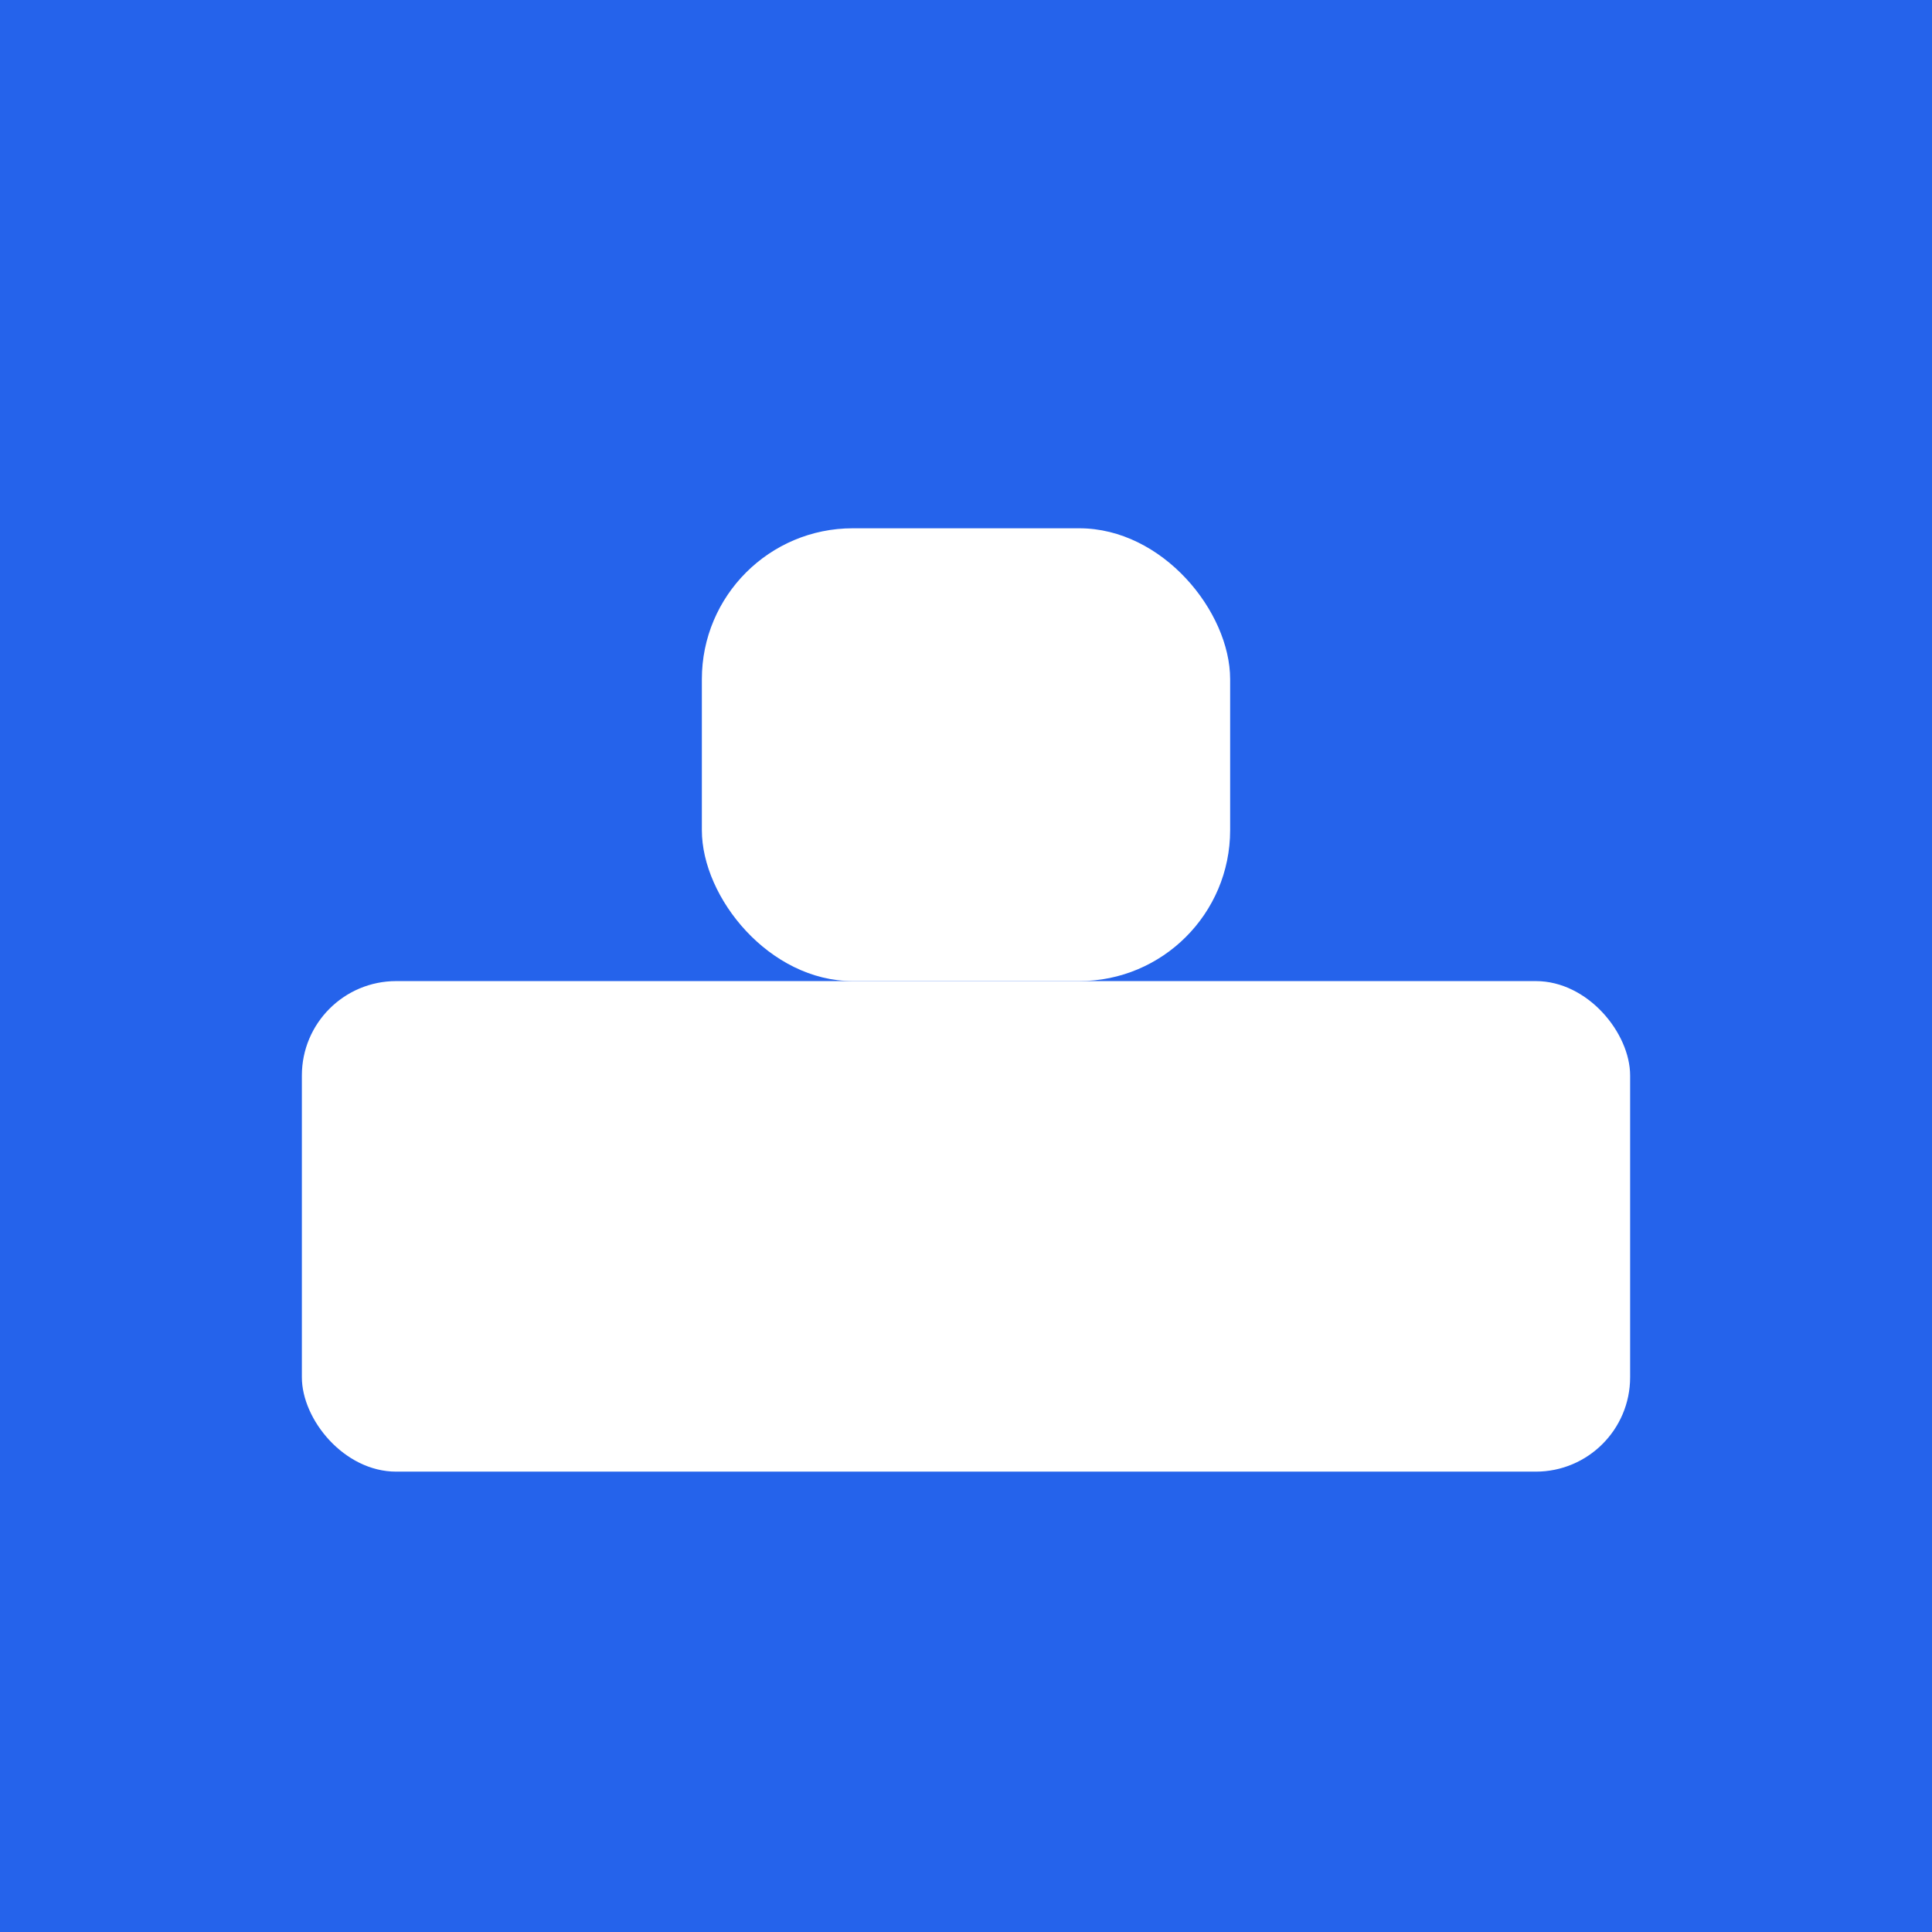
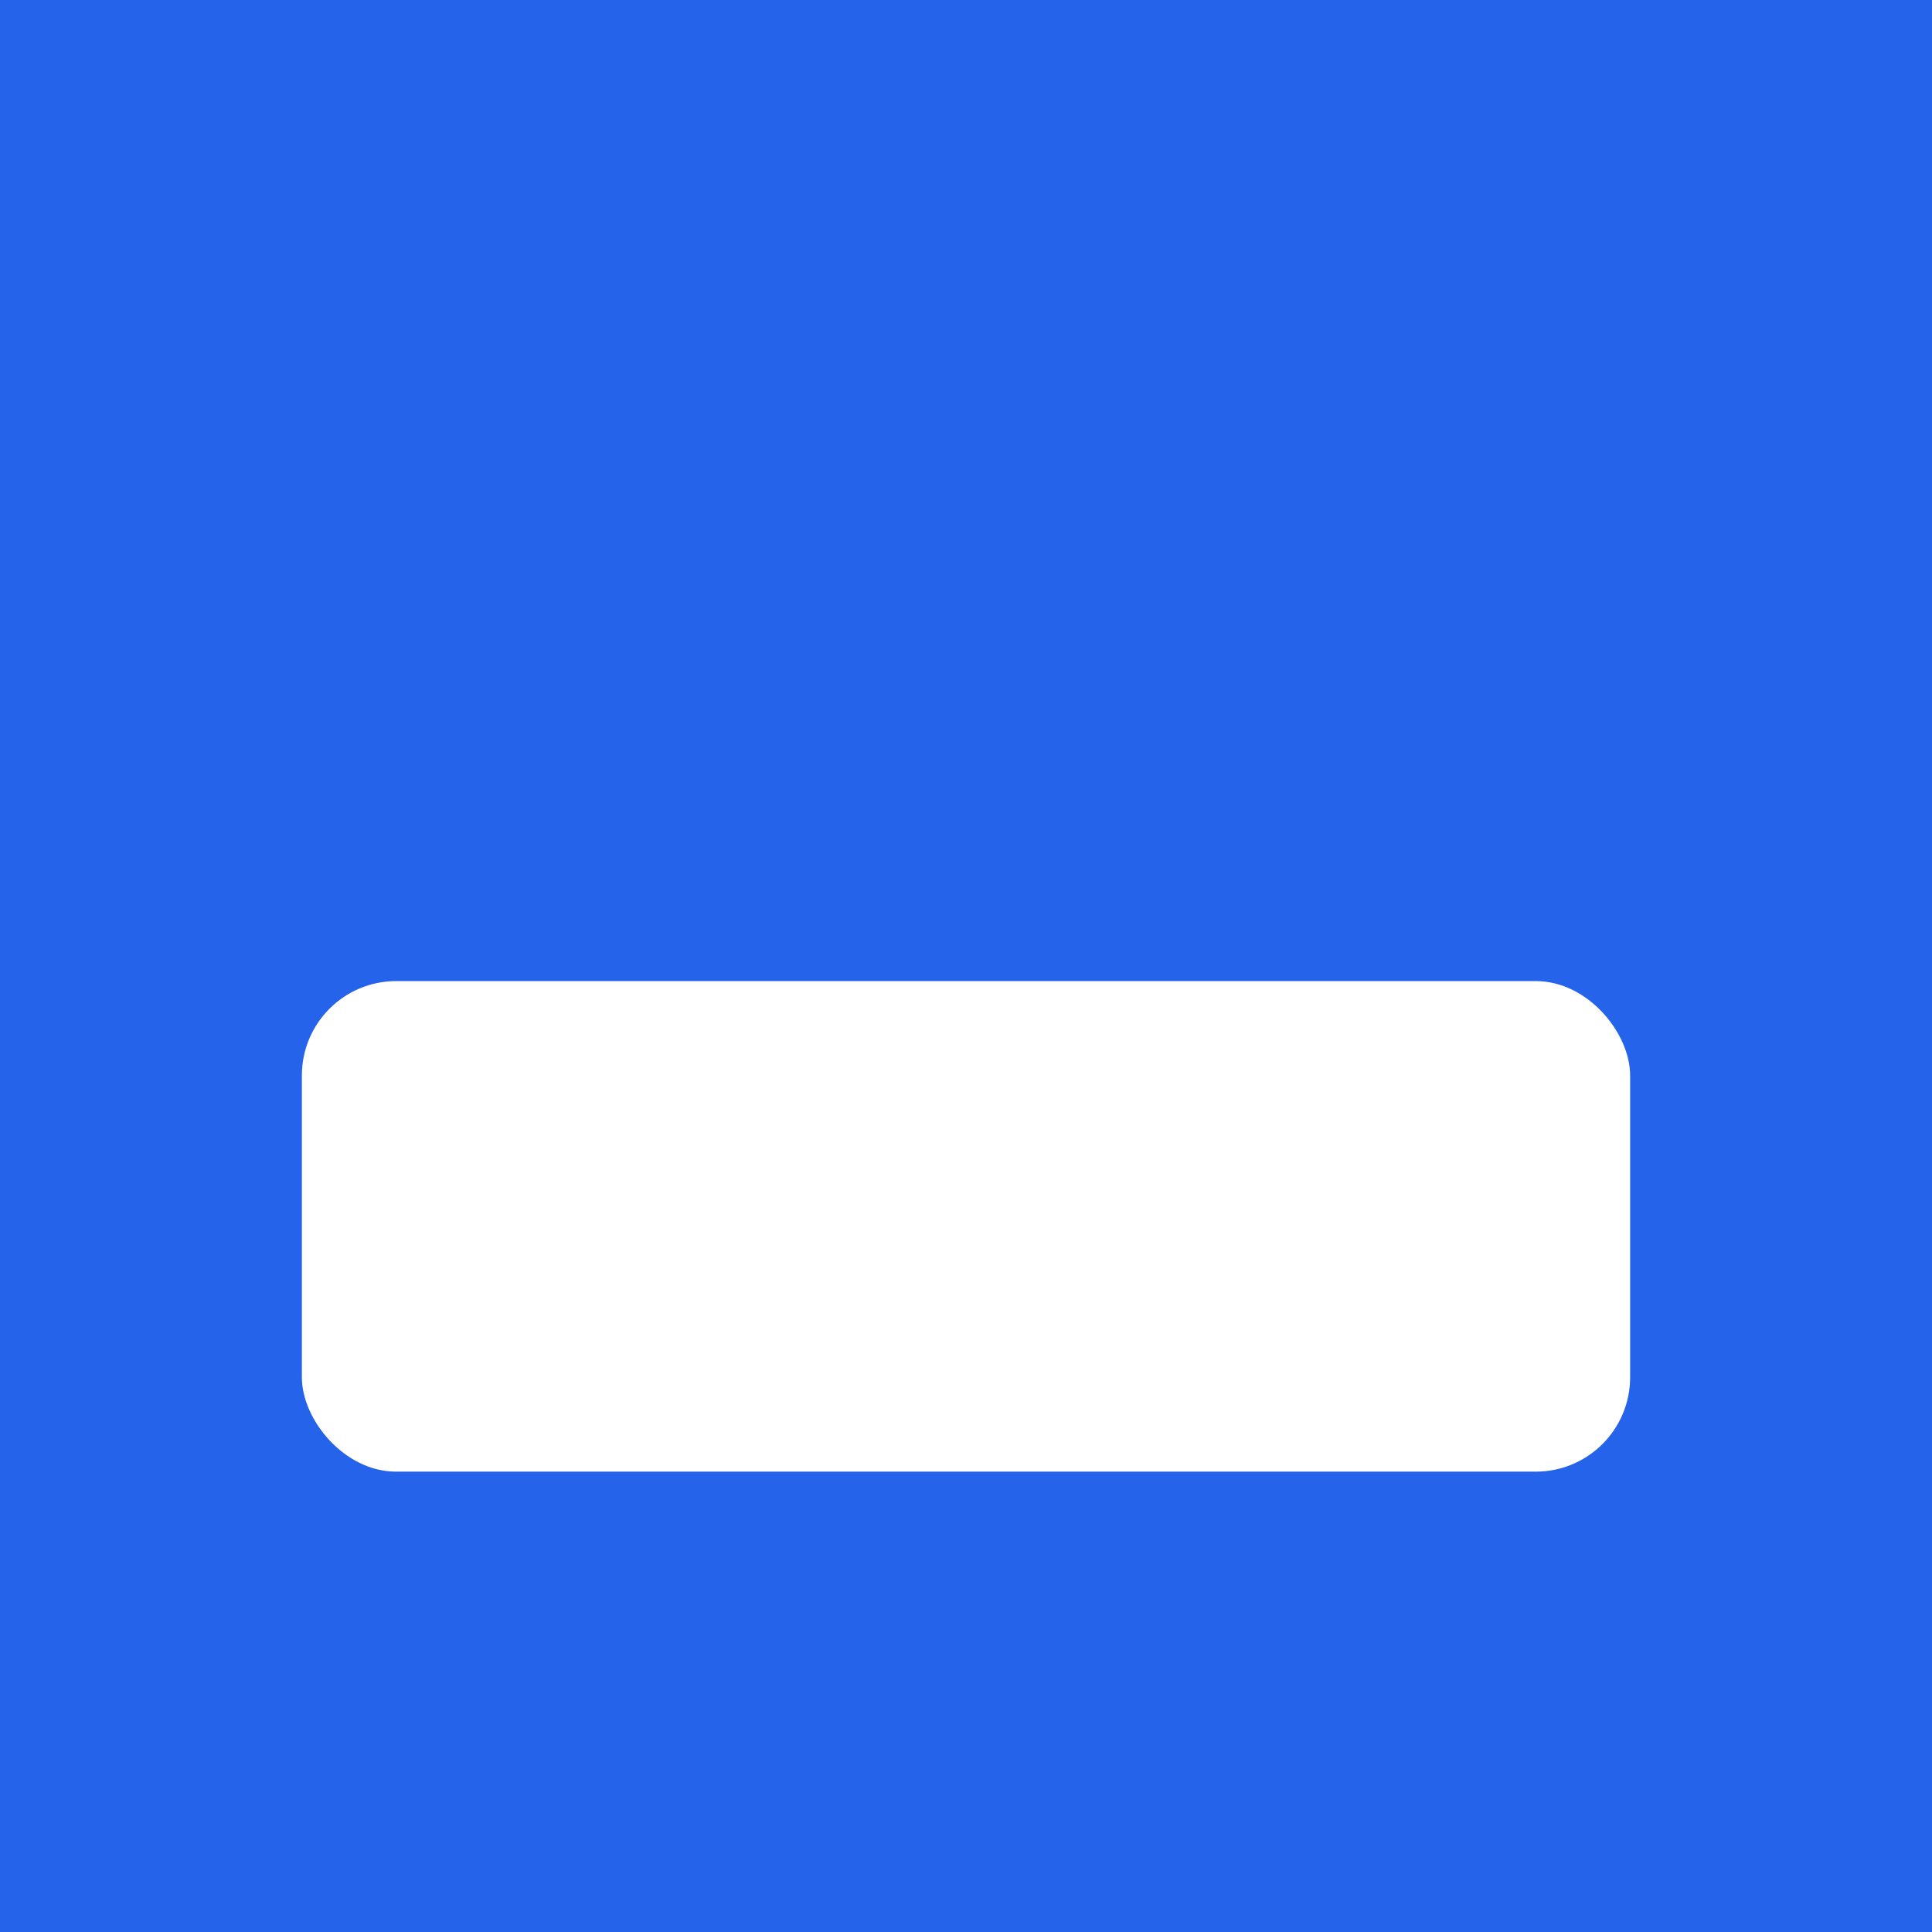
<svg xmlns="http://www.w3.org/2000/svg" width="512" height="512" viewBox="0 0 512 512">
  <rect width="512" height="512" fill="#2563EB" />
  <rect x="80" y="260" width="352" height="130" rx="25" fill="#ffffff" />
-   <rect x="186" y="140" width="140" height="120" rx="40" fill="#ffffff" />
</svg>